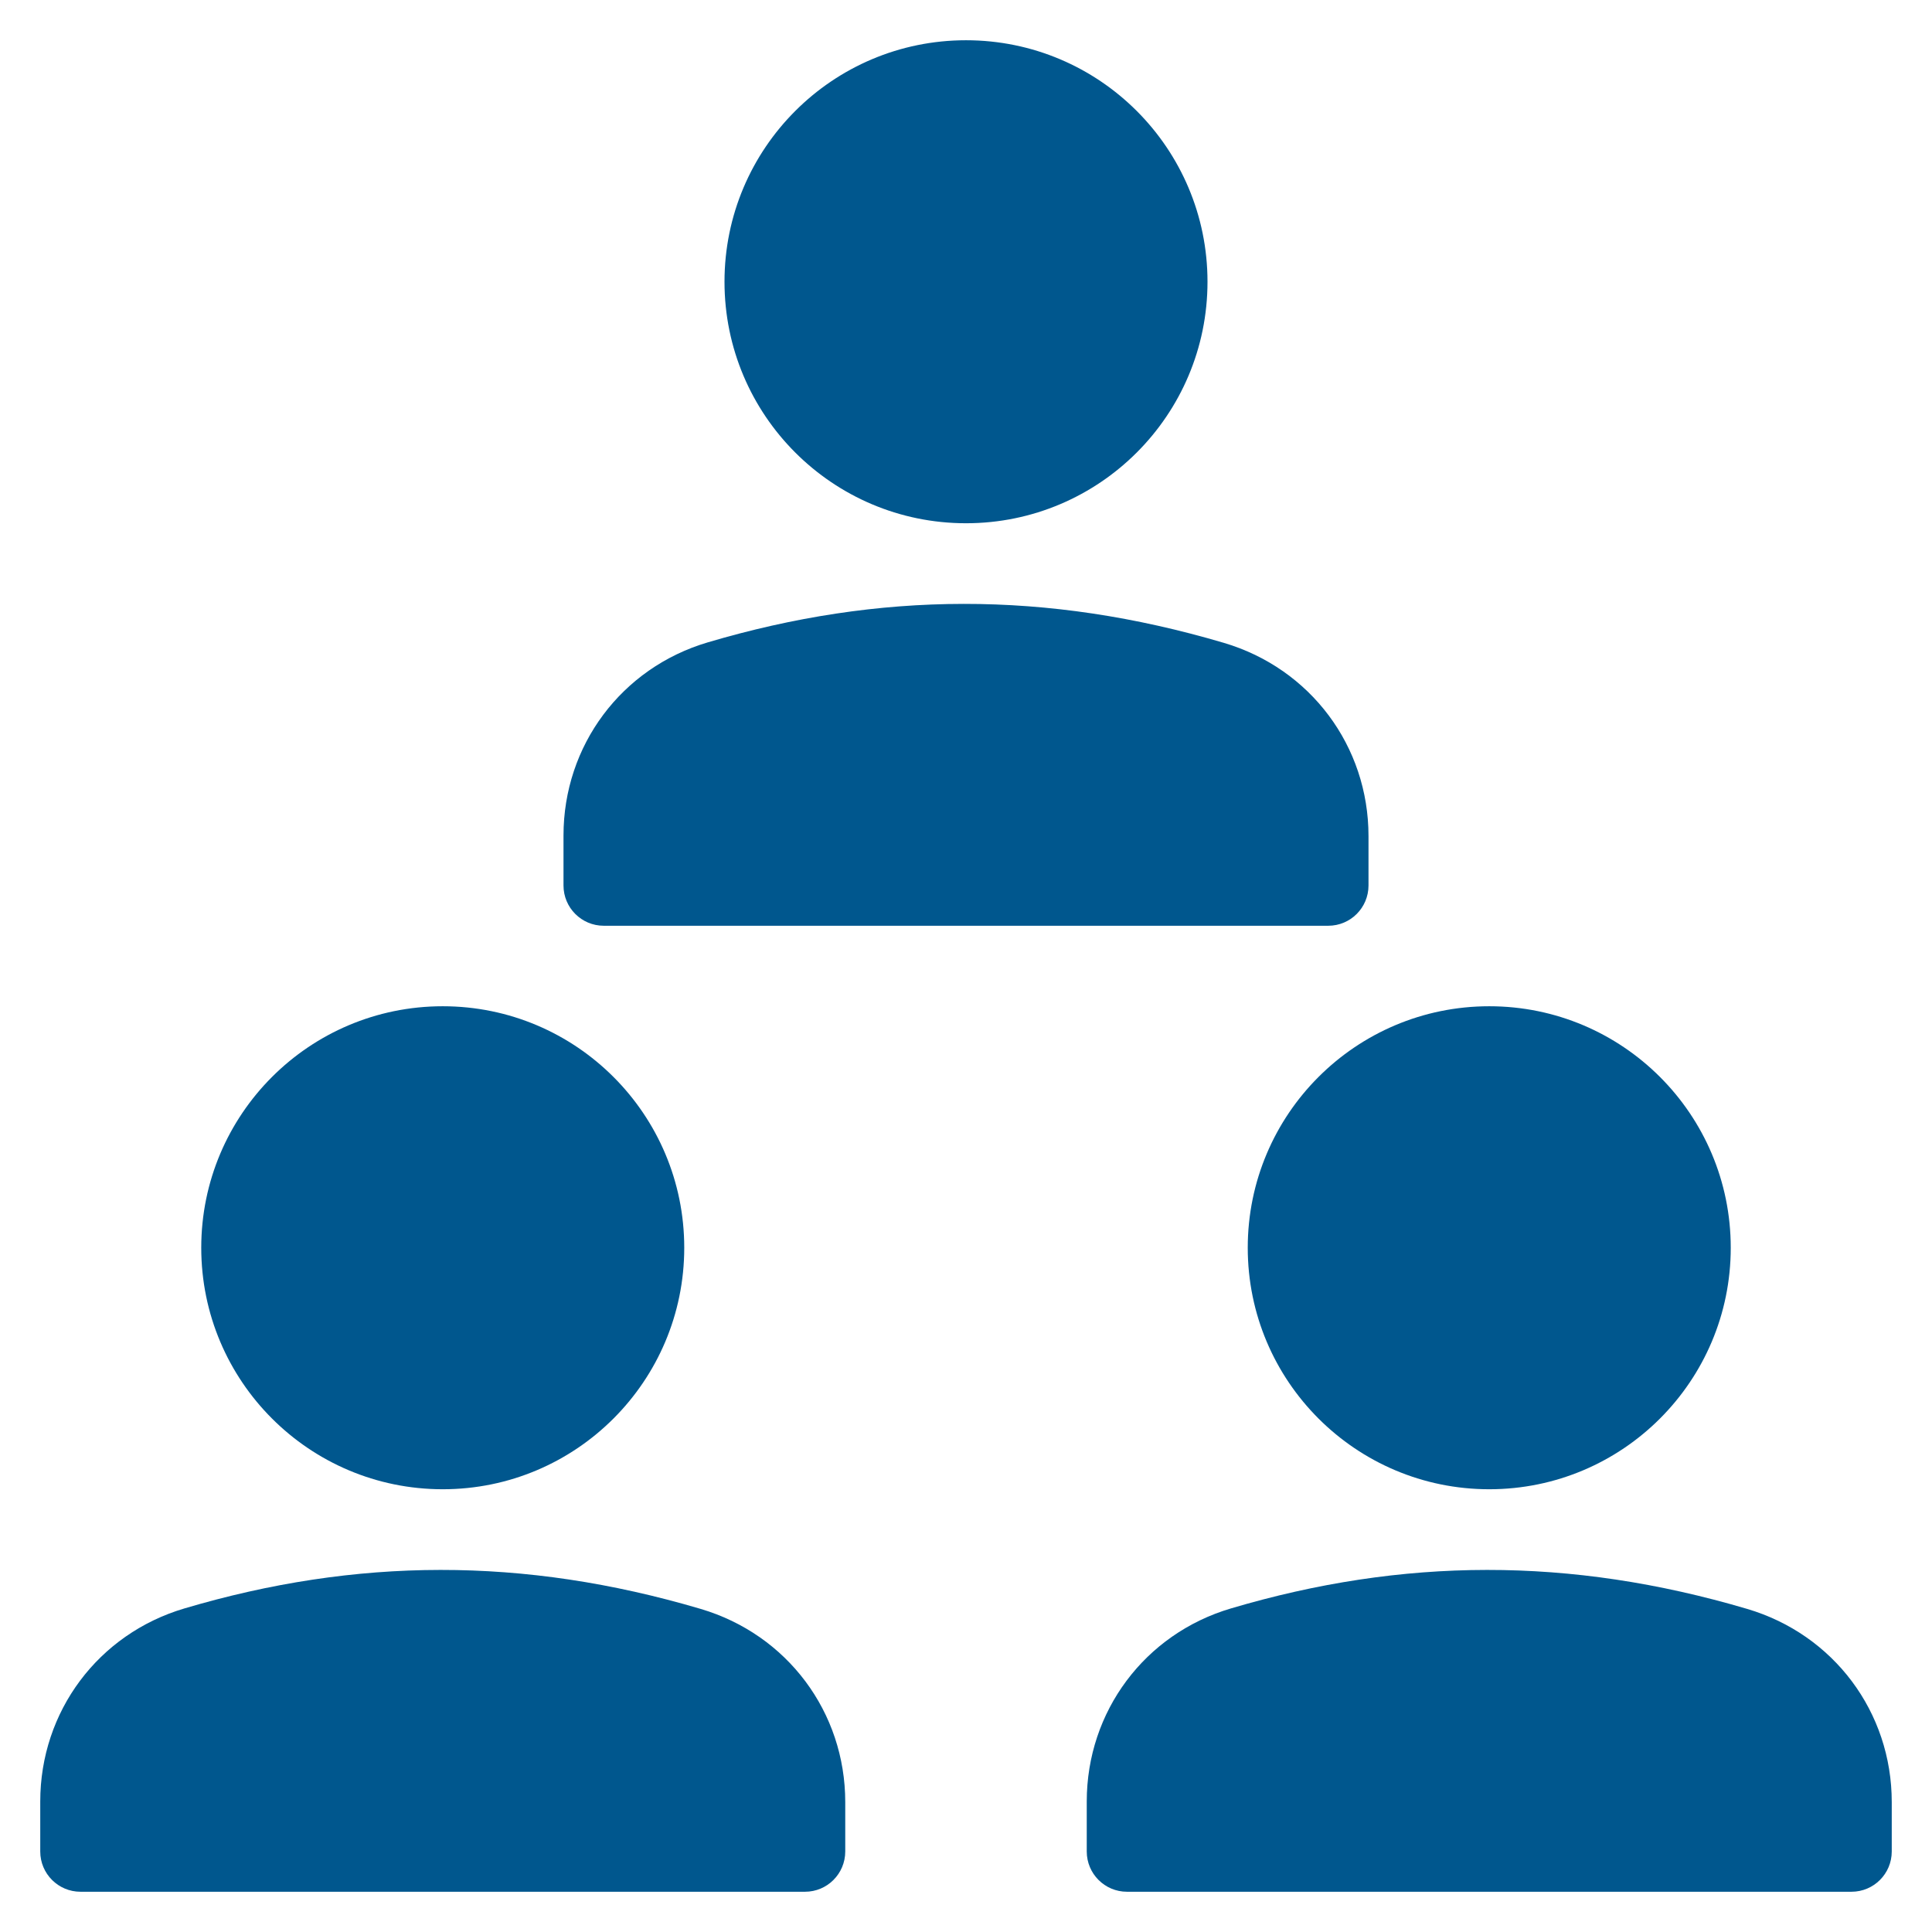
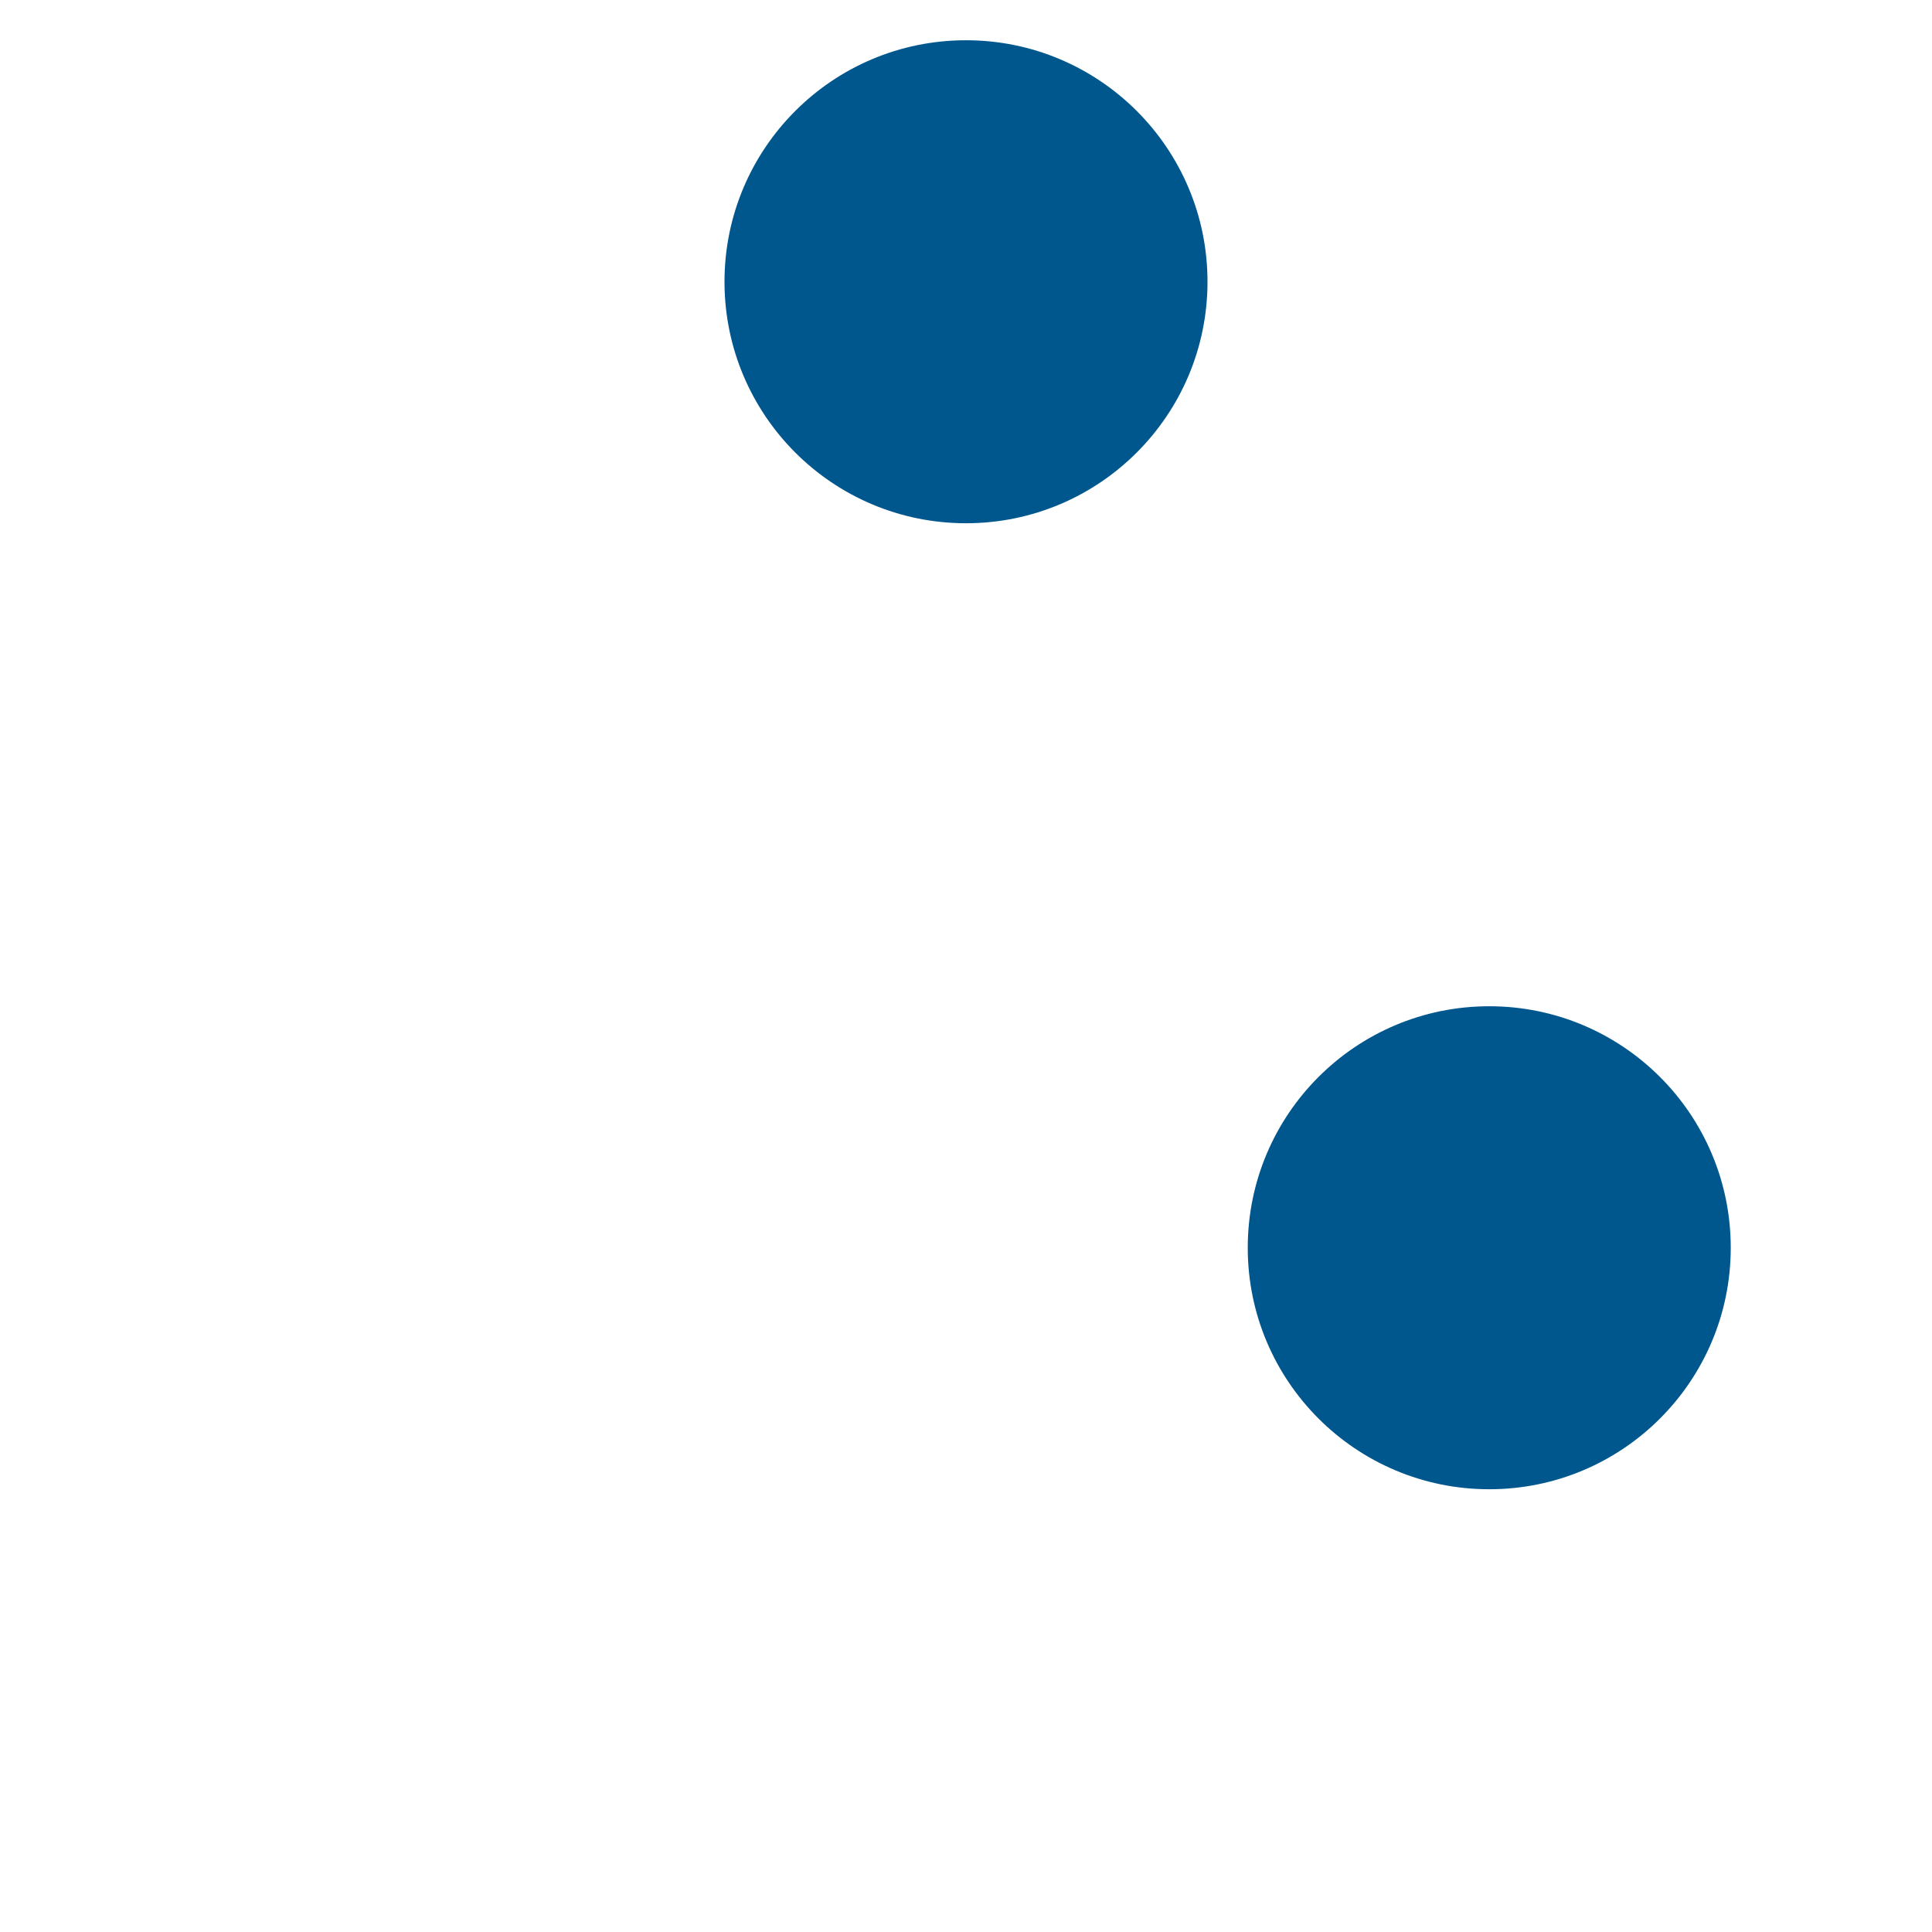
<svg xmlns="http://www.w3.org/2000/svg" x="0px" y="0px" width="48px" height="48px" viewBox="0 0 48 48">
  <g>
-     <path fill="#00578e" d="M17.408,39.973C13,38.67,8.849,38.697,4.582,39.961C2.439,40.595,1,42.523,1,44.758V46c0,0.552,0.447,1,1,1  h18c0.553,0,1-0.448,1-1v-1.228C21,42.537,19.557,40.608,17.408,39.973z" />
-     <circle fill="#00578e" cx="11" cy="31" r="6" />
-     <path fill="#00578e" d="M43.408,39.973c-4.409-1.303-8.56-1.276-12.826-0.012C28.439,40.595,27,42.523,27,44.758V46  c0,0.552,0.447,1,1,1h18c0.553,0,1-0.448,1-1v-1.228C47,42.537,45.557,40.608,43.408,39.973z" />
    <circle fill="#00578e" cx="37" cy="31" r="6" />
-     <path data-color="color-2" fill="#00578e" d="M15,23h18c0.553,0,1-0.448,1-1v-1.228c0-2.235-1.443-4.164-3.592-4.8  c-4.408-1.303-8.56-1.276-12.826-0.012C15.439,16.595,14,18.523,14,20.758V22C14,22.552,14.447,23,15,23z" />
    <circle data-color="color-2" fill="#00578e" cx="24" cy="7" r="6" />
  </g>
</svg>